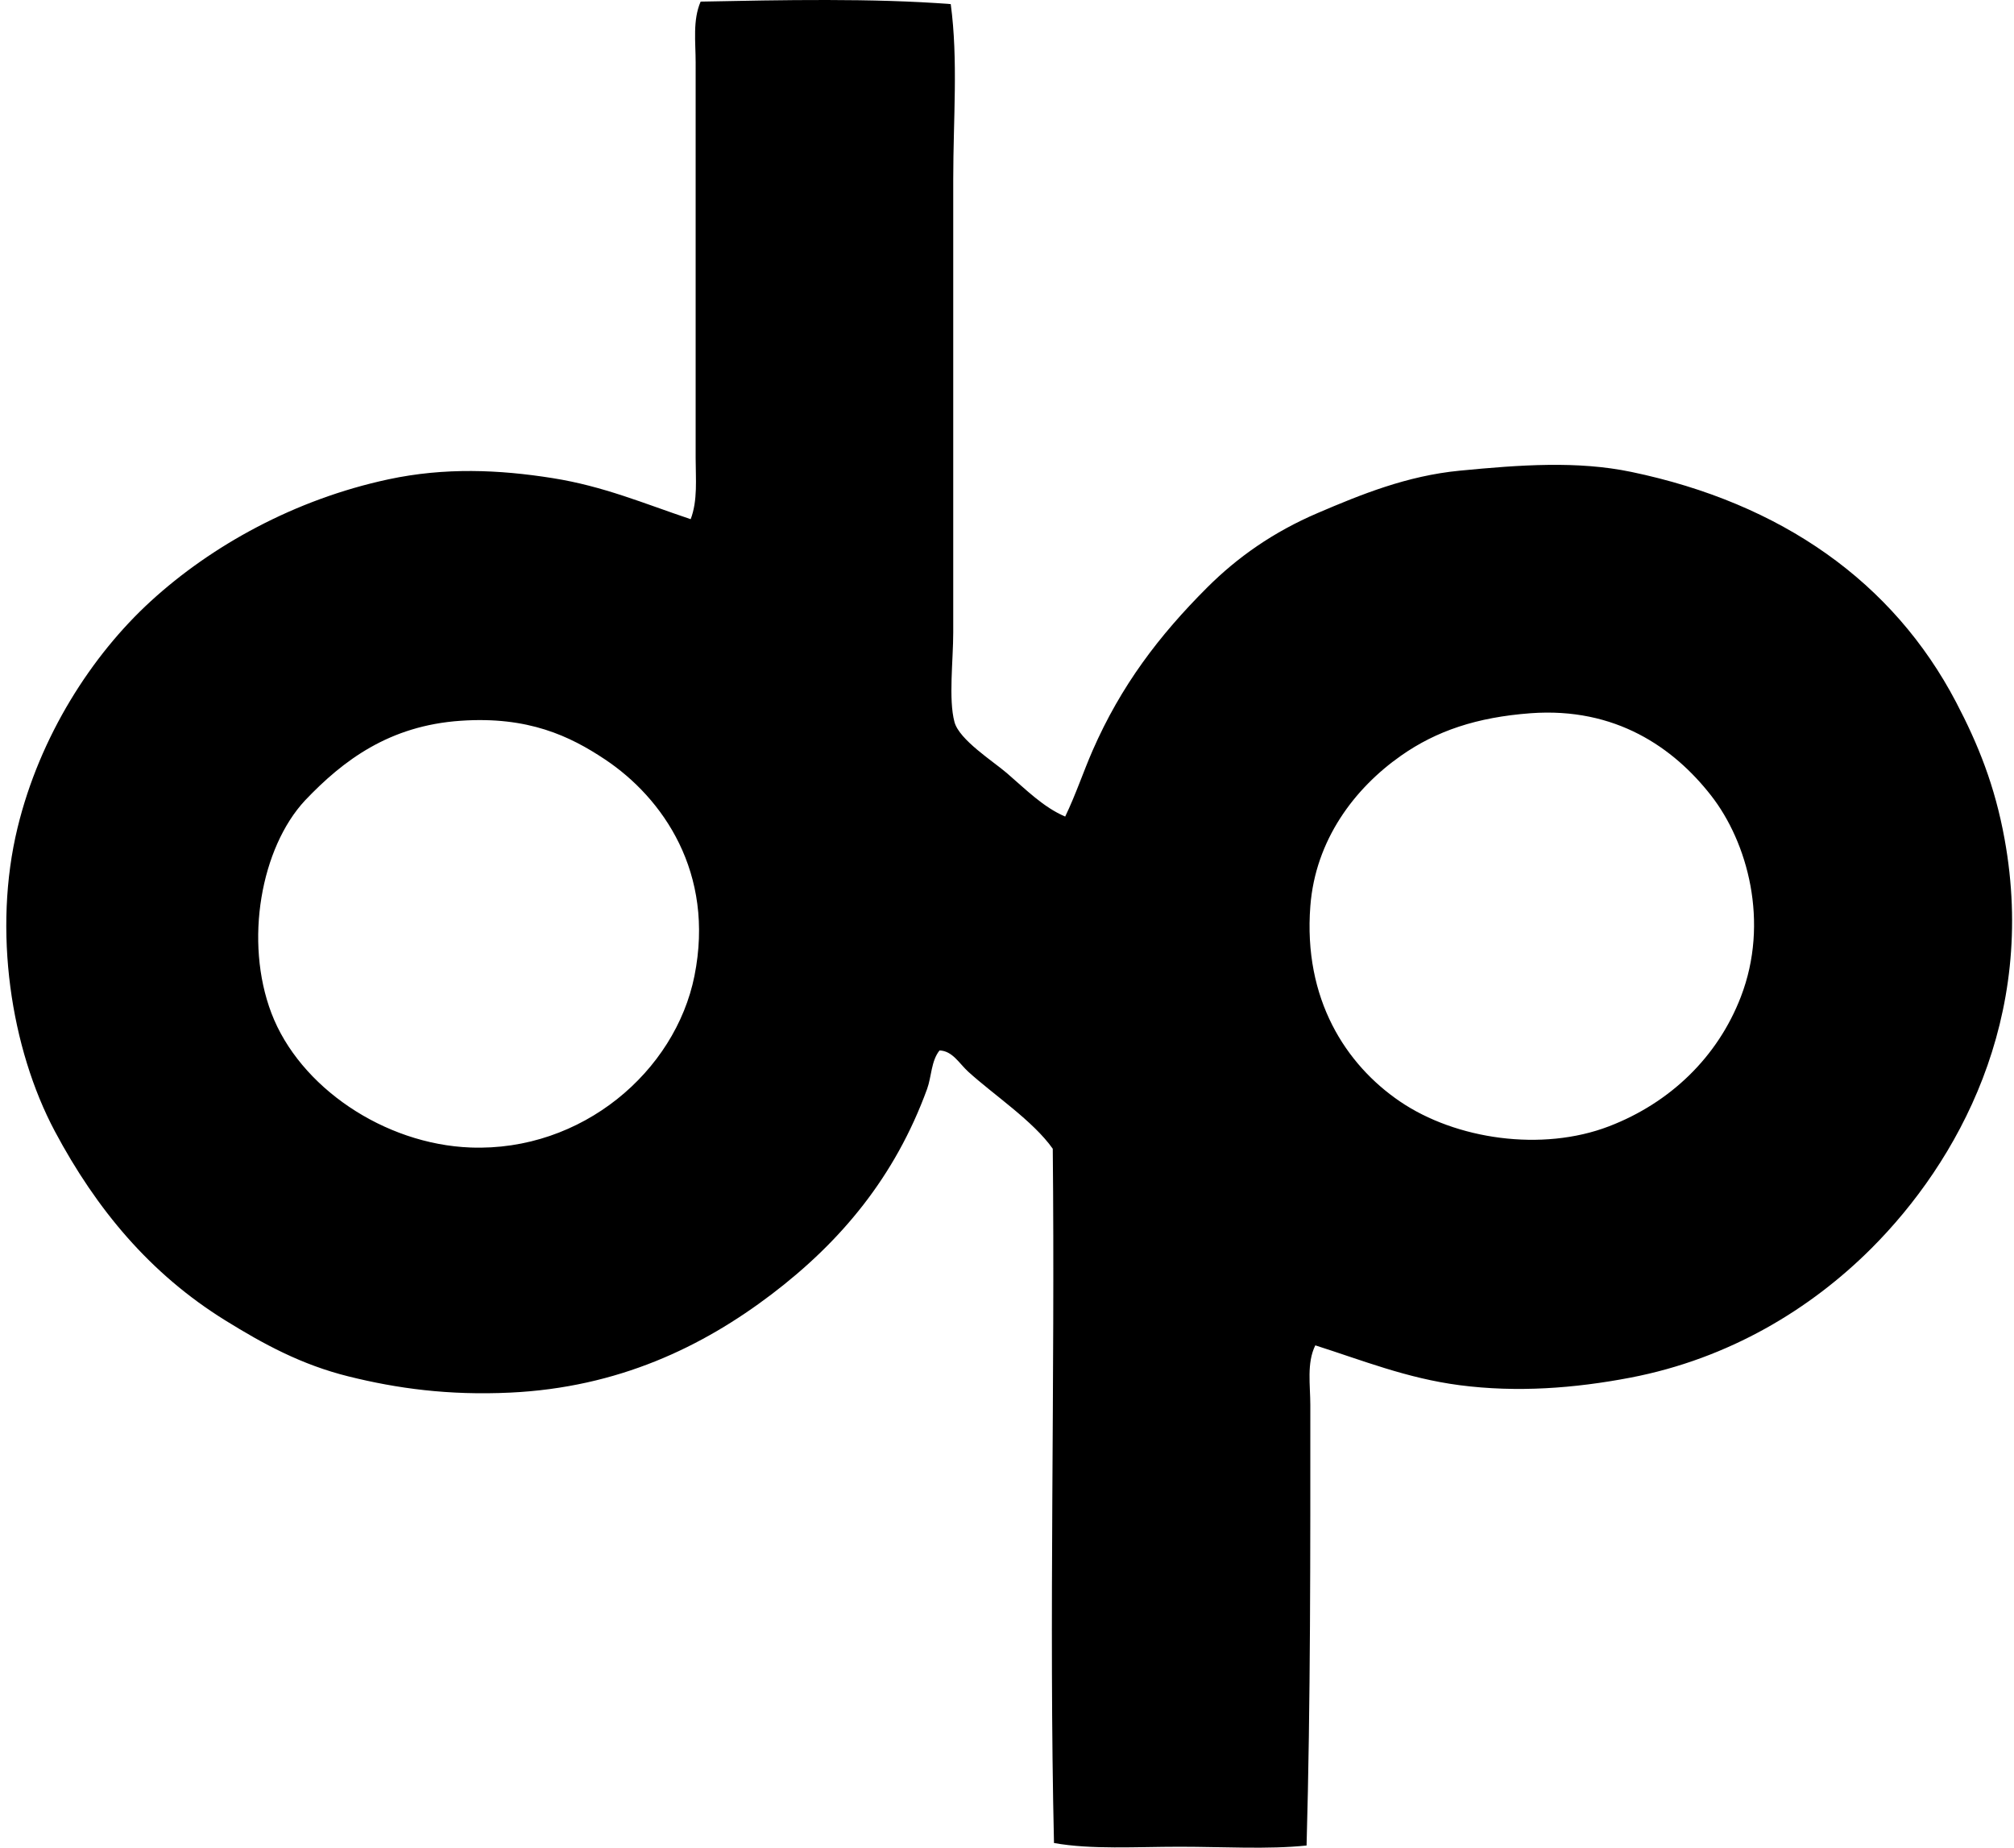
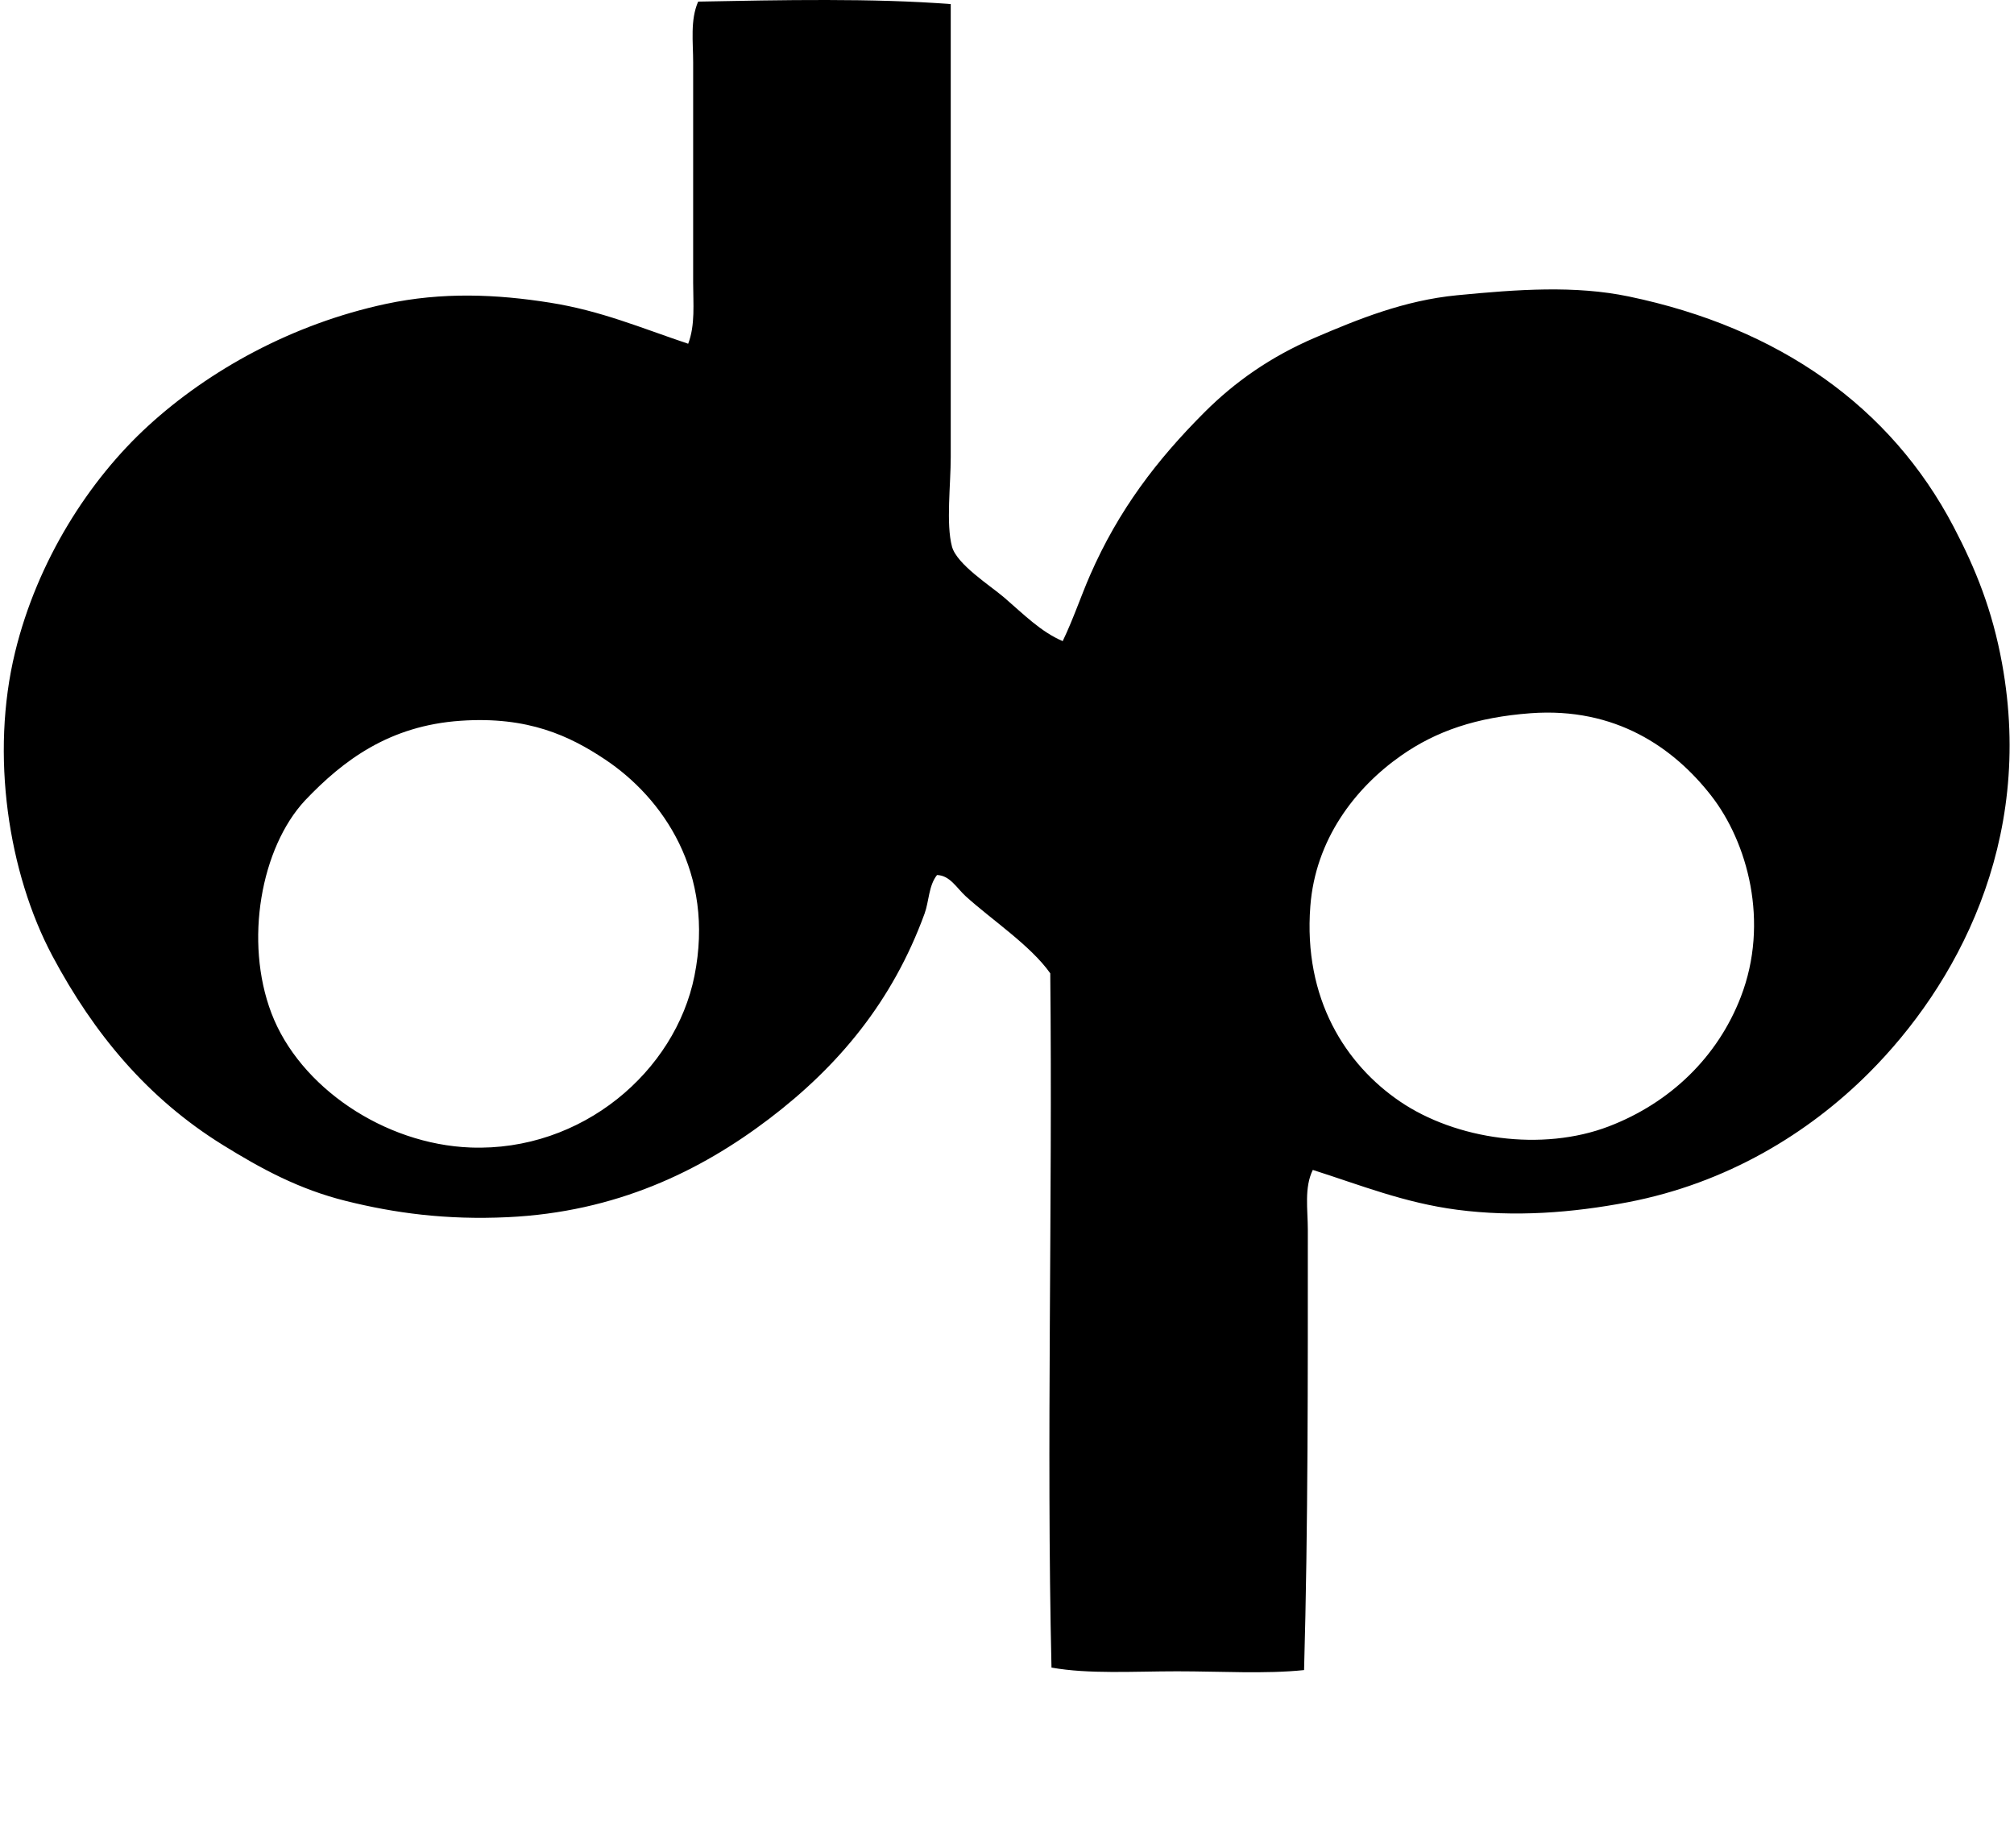
<svg xmlns="http://www.w3.org/2000/svg" width="218" height="200" fill="none" viewBox="0 0 218 200">
-   <path fill="#000" fill-rule="evenodd" d="M102.91.444c.815 6.058.27 12.408.27 18.99v49.023c0 3.017-.523 7.246.134 9.696.517 1.93 4.164 4.238 5.657 5.521 2.112 1.82 3.971 3.712 6.328 4.715 1.164-2.423 1.97-4.867 2.962-7.137 3.074-7.034 7.203-12.457 12.392-17.643 3.284-3.284 7.178-6.026 11.985-8.08 4.682-2.004 9.65-4.028 15.354-4.579 6.587-.638 12.757-1.079 18.586.134 16.283 3.393 28.348 11.936 35.15 24.916 2.401 4.581 4.205 9.062 5.251 14.817 3.54 19.425-5.05 34.948-14.411 44.309-6.527 6.527-15.356 11.948-26.126 14.005-5.998 1.145-12.22 1.622-18.45.81-5.717-.747-10.481-2.677-15.621-4.312-.945 1.916-.539 4.301-.539 6.464 0 15.907.032 32.087-.406 47.675-4.154.436-8.996.134-13.738.134-4.737 0-9.544.321-13.602-.404-.561-24.194.126-50.051-.133-75.15-2.137-3.028-6.38-5.818-9.16-8.35-.967-.883-1.703-2.256-3.098-2.289-.913 1.145-.861 2.845-1.346 4.175-3.478 9.527-9.342 16.528-16.834 22.221-7.475 5.68-16.591 10.086-28.282 10.639-6.699.317-12.269-.449-17.507-1.752-5.088-1.264-9.148-3.469-13.334-6.061-8.132-5.036-13.953-12.029-18.453-20.471-4.774-8.966-6.734-21.78-4.038-32.864 2.411-9.92 8.023-18.662 14.41-24.51 6.582-6.026 15.594-11.026 25.724-13.198 6.104-1.308 11.985-1.055 17.776-.134 5.519.875 9.852 2.736 14.95 4.445.777-2.044.538-4.363.538-6.6V6.772c0-2.251-.333-4.587.54-6.598C84.593 0 94.535-.205 102.91.444Zm48.754 81.345c-5.071 3.553-9.282 9.154-9.83 16.294-.776 10.069 3.843 17.158 9.697 21.142 6.052 4.12 15.383 5.475 22.624 2.695 6.636-2.548 11.768-7.505 14.275-14.008 3.123-8.09.736-16.749-3.232-21.818-4.028-5.15-10.312-9.57-19.529-8.89-5.835.437-10.2 1.917-14.005 4.585ZM29.379 109.667c3.038 7.999 12.203 14.193 21.548 14.545 12.084.458 22.175-8.249 24.244-18.583 2.231-11.157-3.42-19.257-9.697-23.434-3.799-2.53-8.314-4.68-15.62-4.175-7.694.528-12.678 4.251-16.834 8.62-4.772 5.126-6.6 15.242-3.641 23.027Z" clip-rule="evenodd" />
+   <path fill="#000" fill-rule="evenodd" d="M102.91.444v49.023c0 3.017-.523 7.246.134 9.696.517 1.93 4.164 4.238 5.657 5.521 2.112 1.82 3.971 3.712 6.328 4.715 1.164-2.423 1.97-4.867 2.962-7.137 3.074-7.034 7.203-12.457 12.392-17.643 3.284-3.284 7.178-6.026 11.985-8.08 4.682-2.004 9.65-4.028 15.354-4.579 6.587-.638 12.757-1.079 18.586.134 16.283 3.393 28.348 11.936 35.15 24.916 2.401 4.581 4.205 9.062 5.251 14.817 3.54 19.425-5.05 34.948-14.411 44.309-6.527 6.527-15.356 11.948-26.126 14.005-5.998 1.145-12.22 1.622-18.45.81-5.717-.747-10.481-2.677-15.621-4.312-.945 1.916-.539 4.301-.539 6.464 0 15.907.032 32.087-.406 47.675-4.154.436-8.996.134-13.738.134-4.737 0-9.544.321-13.602-.404-.561-24.194.126-50.051-.133-75.15-2.137-3.028-6.38-5.818-9.16-8.35-.967-.883-1.703-2.256-3.098-2.289-.913 1.145-.861 2.845-1.346 4.175-3.478 9.527-9.342 16.528-16.834 22.221-7.475 5.68-16.591 10.086-28.282 10.639-6.699.317-12.269-.449-17.507-1.752-5.088-1.264-9.148-3.469-13.334-6.061-8.132-5.036-13.953-12.029-18.453-20.471-4.774-8.966-6.734-21.78-4.038-32.864 2.411-9.92 8.023-18.662 14.41-24.51 6.582-6.026 15.594-11.026 25.724-13.198 6.104-1.308 11.985-1.055 17.776-.134 5.519.875 9.852 2.736 14.95 4.445.777-2.044.538-4.363.538-6.6V6.772c0-2.251-.333-4.587.54-6.598C84.593 0 94.535-.205 102.91.444Zm48.754 81.345c-5.071 3.553-9.282 9.154-9.83 16.294-.776 10.069 3.843 17.158 9.697 21.142 6.052 4.12 15.383 5.475 22.624 2.695 6.636-2.548 11.768-7.505 14.275-14.008 3.123-8.09.736-16.749-3.232-21.818-4.028-5.15-10.312-9.57-19.529-8.89-5.835.437-10.2 1.917-14.005 4.585ZM29.379 109.667c3.038 7.999 12.203 14.193 21.548 14.545 12.084.458 22.175-8.249 24.244-18.583 2.231-11.157-3.42-19.257-9.697-23.434-3.799-2.53-8.314-4.68-15.62-4.175-7.694.528-12.678 4.251-16.834 8.62-4.772 5.126-6.6 15.242-3.641 23.027Z" clip-rule="evenodd" />
</svg>